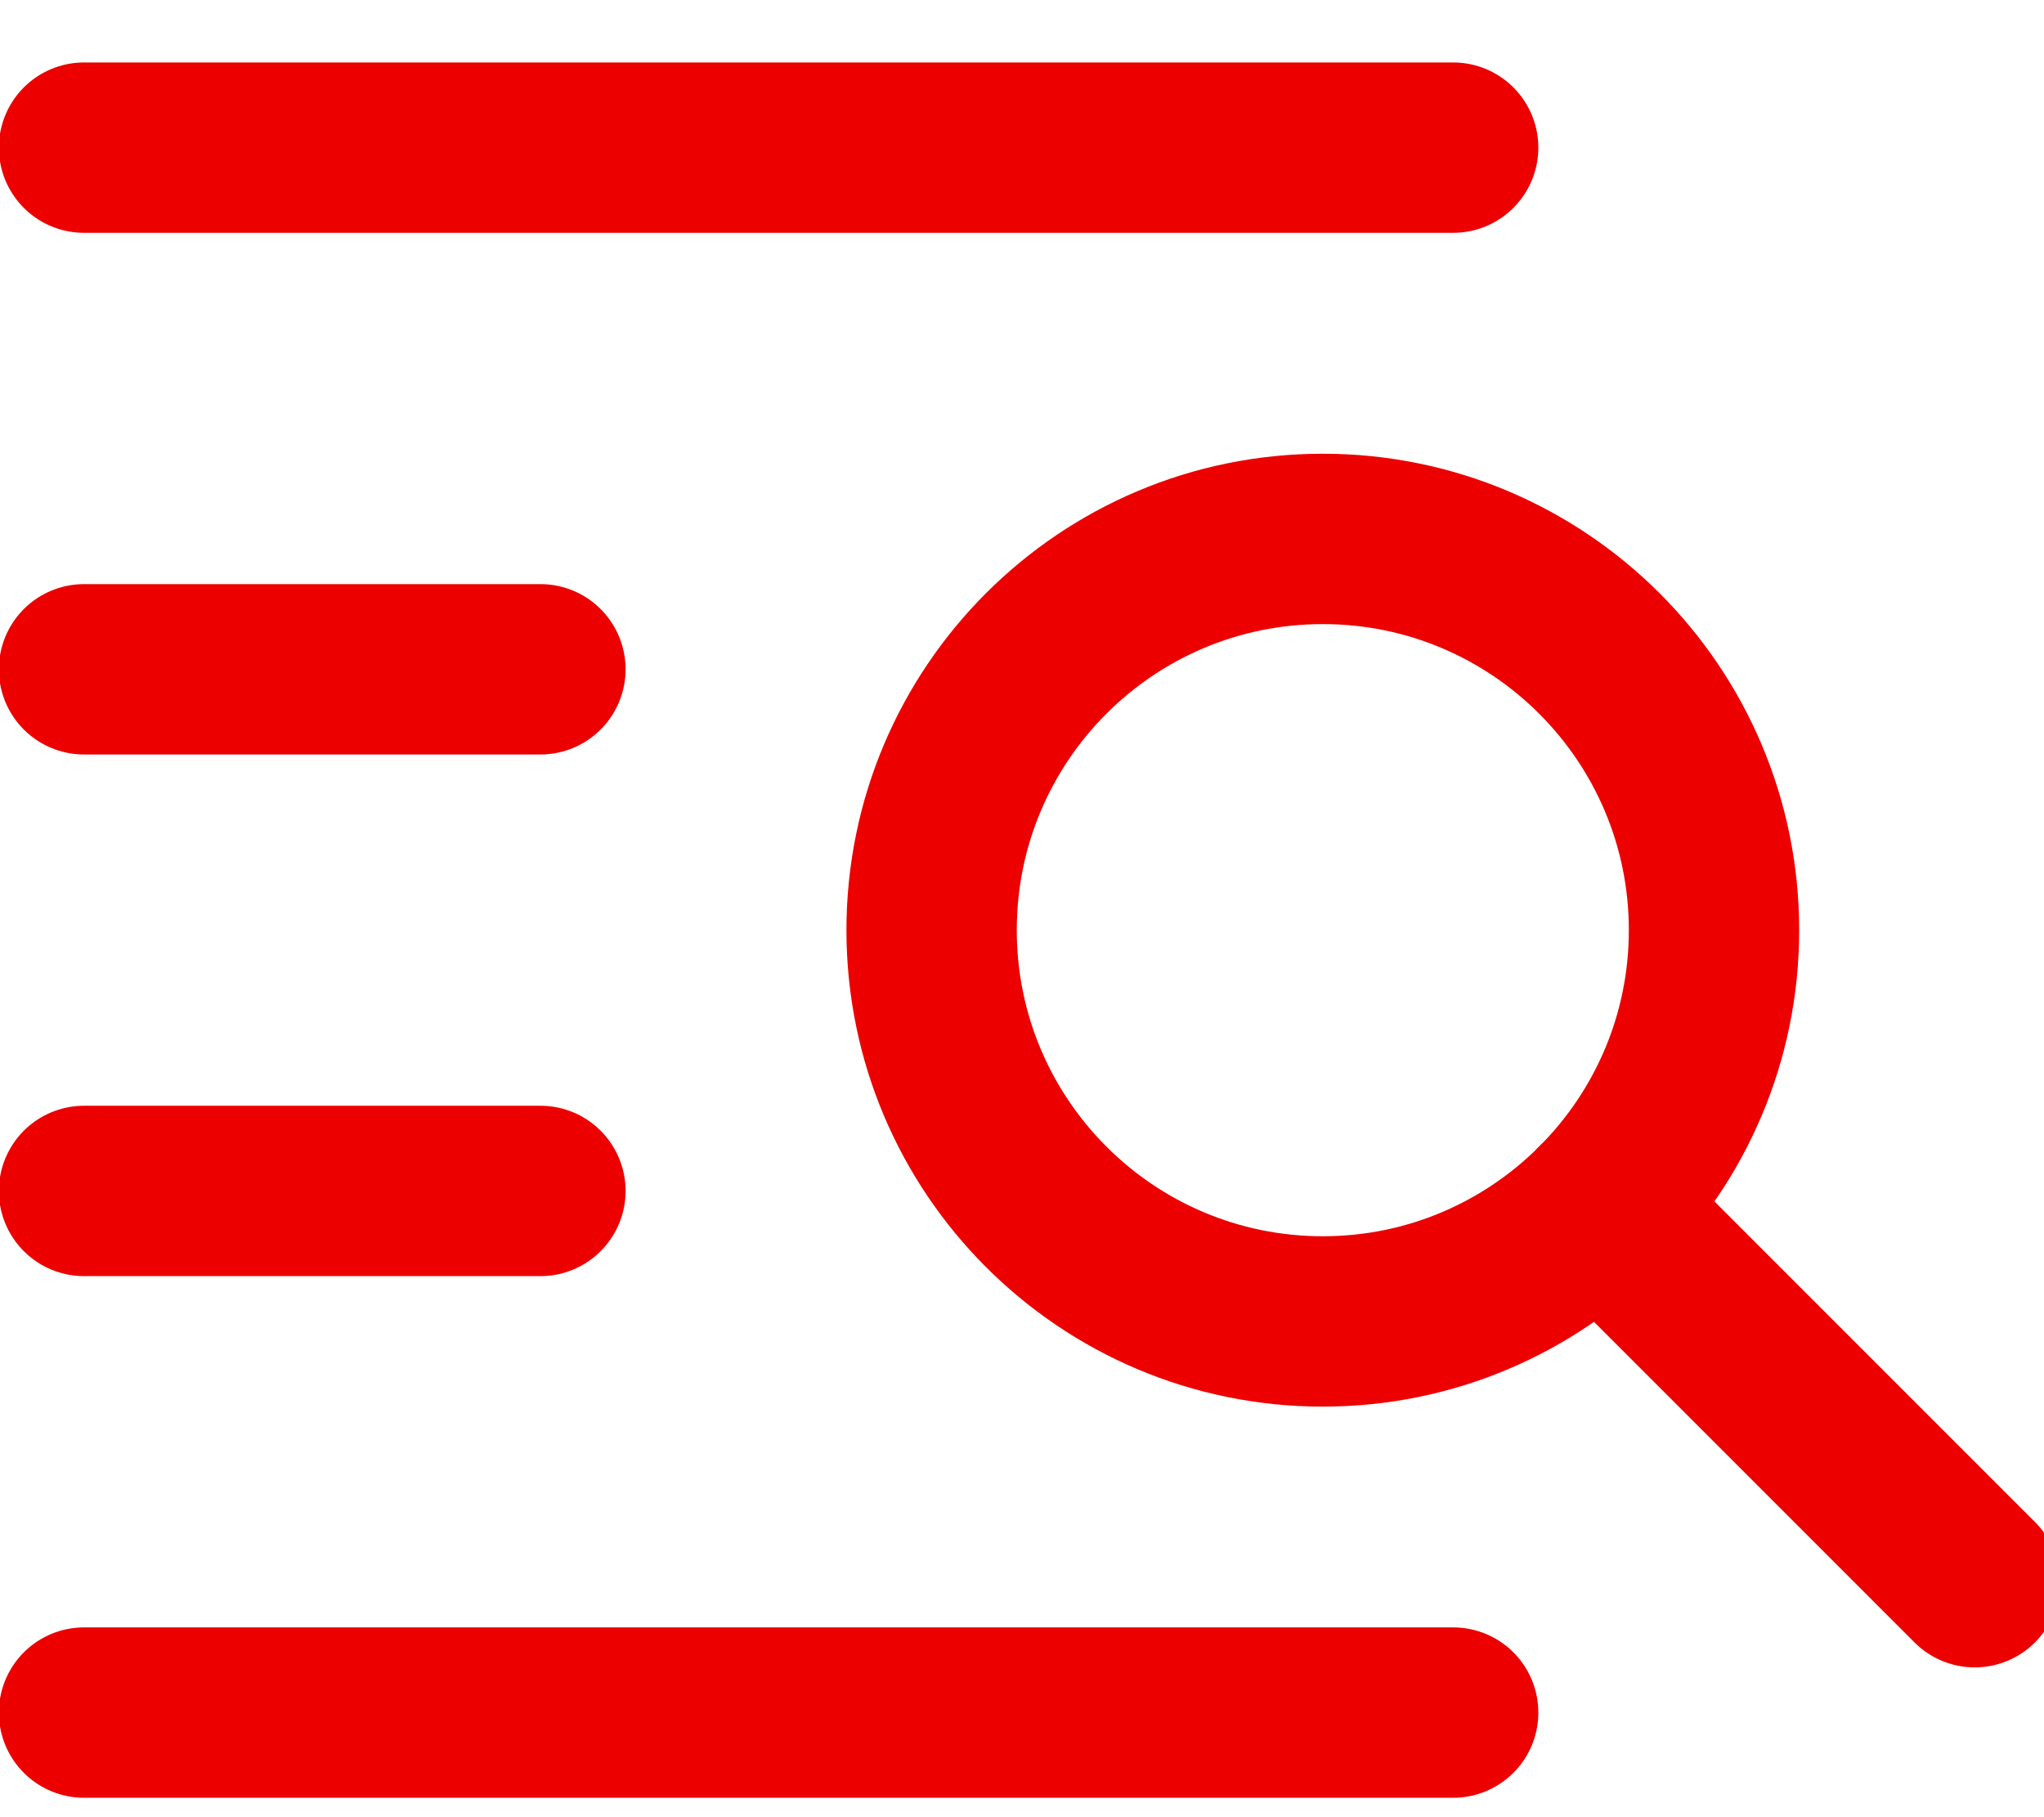
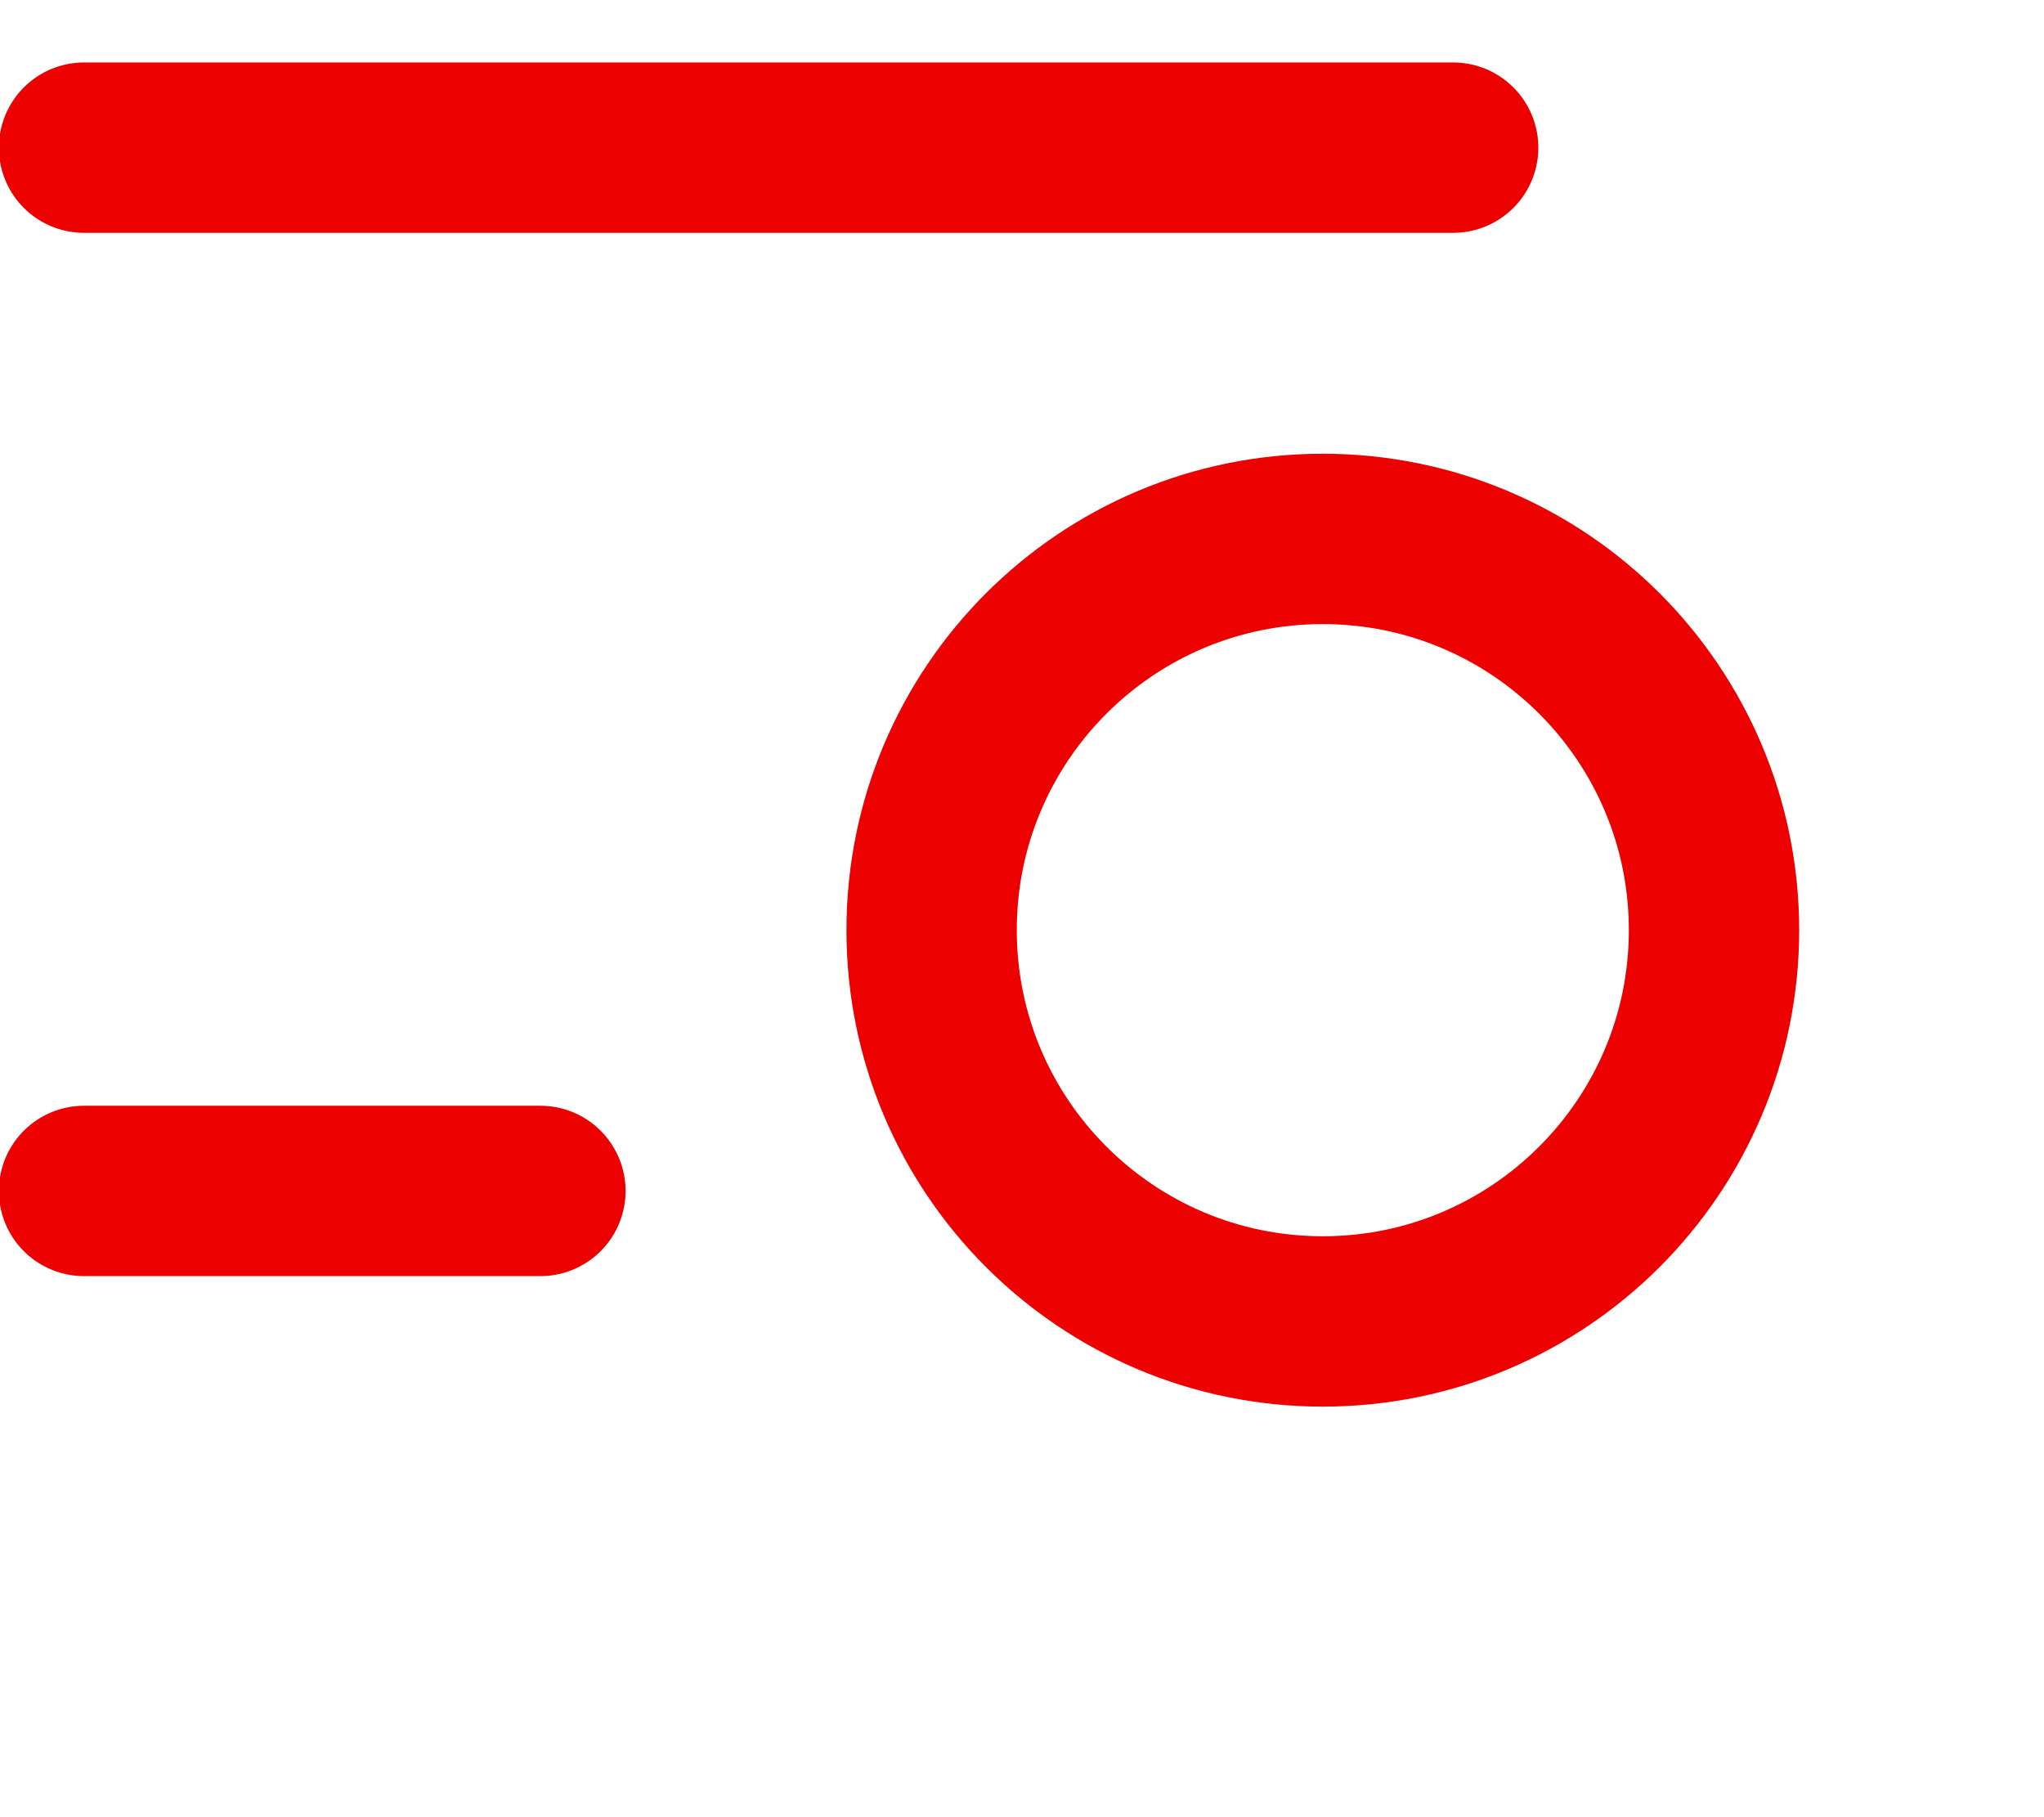
<svg xmlns="http://www.w3.org/2000/svg" width="18" height="16" viewBox="0 0 18 16" fill="none">
-   <path d="M0.74 15.079H12.797" stroke="#EC0000" stroke-width="1.5" stroke-linecap="round" stroke-linejoin="round" />
  <path d="M0.74 10.486H4.759" stroke="#EC0000" stroke-width="1.5" stroke-linecap="round" stroke-linejoin="round" />
-   <path d="M0.74 5.893H4.759" stroke="#EC0000" stroke-width="1.5" stroke-linecap="round" stroke-linejoin="round" />
  <path d="M0.74 1.3H12.797" stroke="#EC0000" stroke-width="1.5" stroke-linecap="round" stroke-linejoin="round" />
  <path d="M11.649 11.635C13.551 11.635 15.094 10.092 15.094 8.19C15.094 6.287 13.551 4.745 11.649 4.745C9.746 4.745 8.204 6.287 8.204 8.19C8.204 10.092 9.746 11.635 11.649 11.635Z" stroke="#EC0000" stroke-width="1.5" stroke-linecap="round" stroke-linejoin="round" />
-   <path d="M14.084 10.625L17.39 13.931" stroke="#EC0000" stroke-width="1.5" stroke-linecap="round" stroke-linejoin="round" />
</svg>